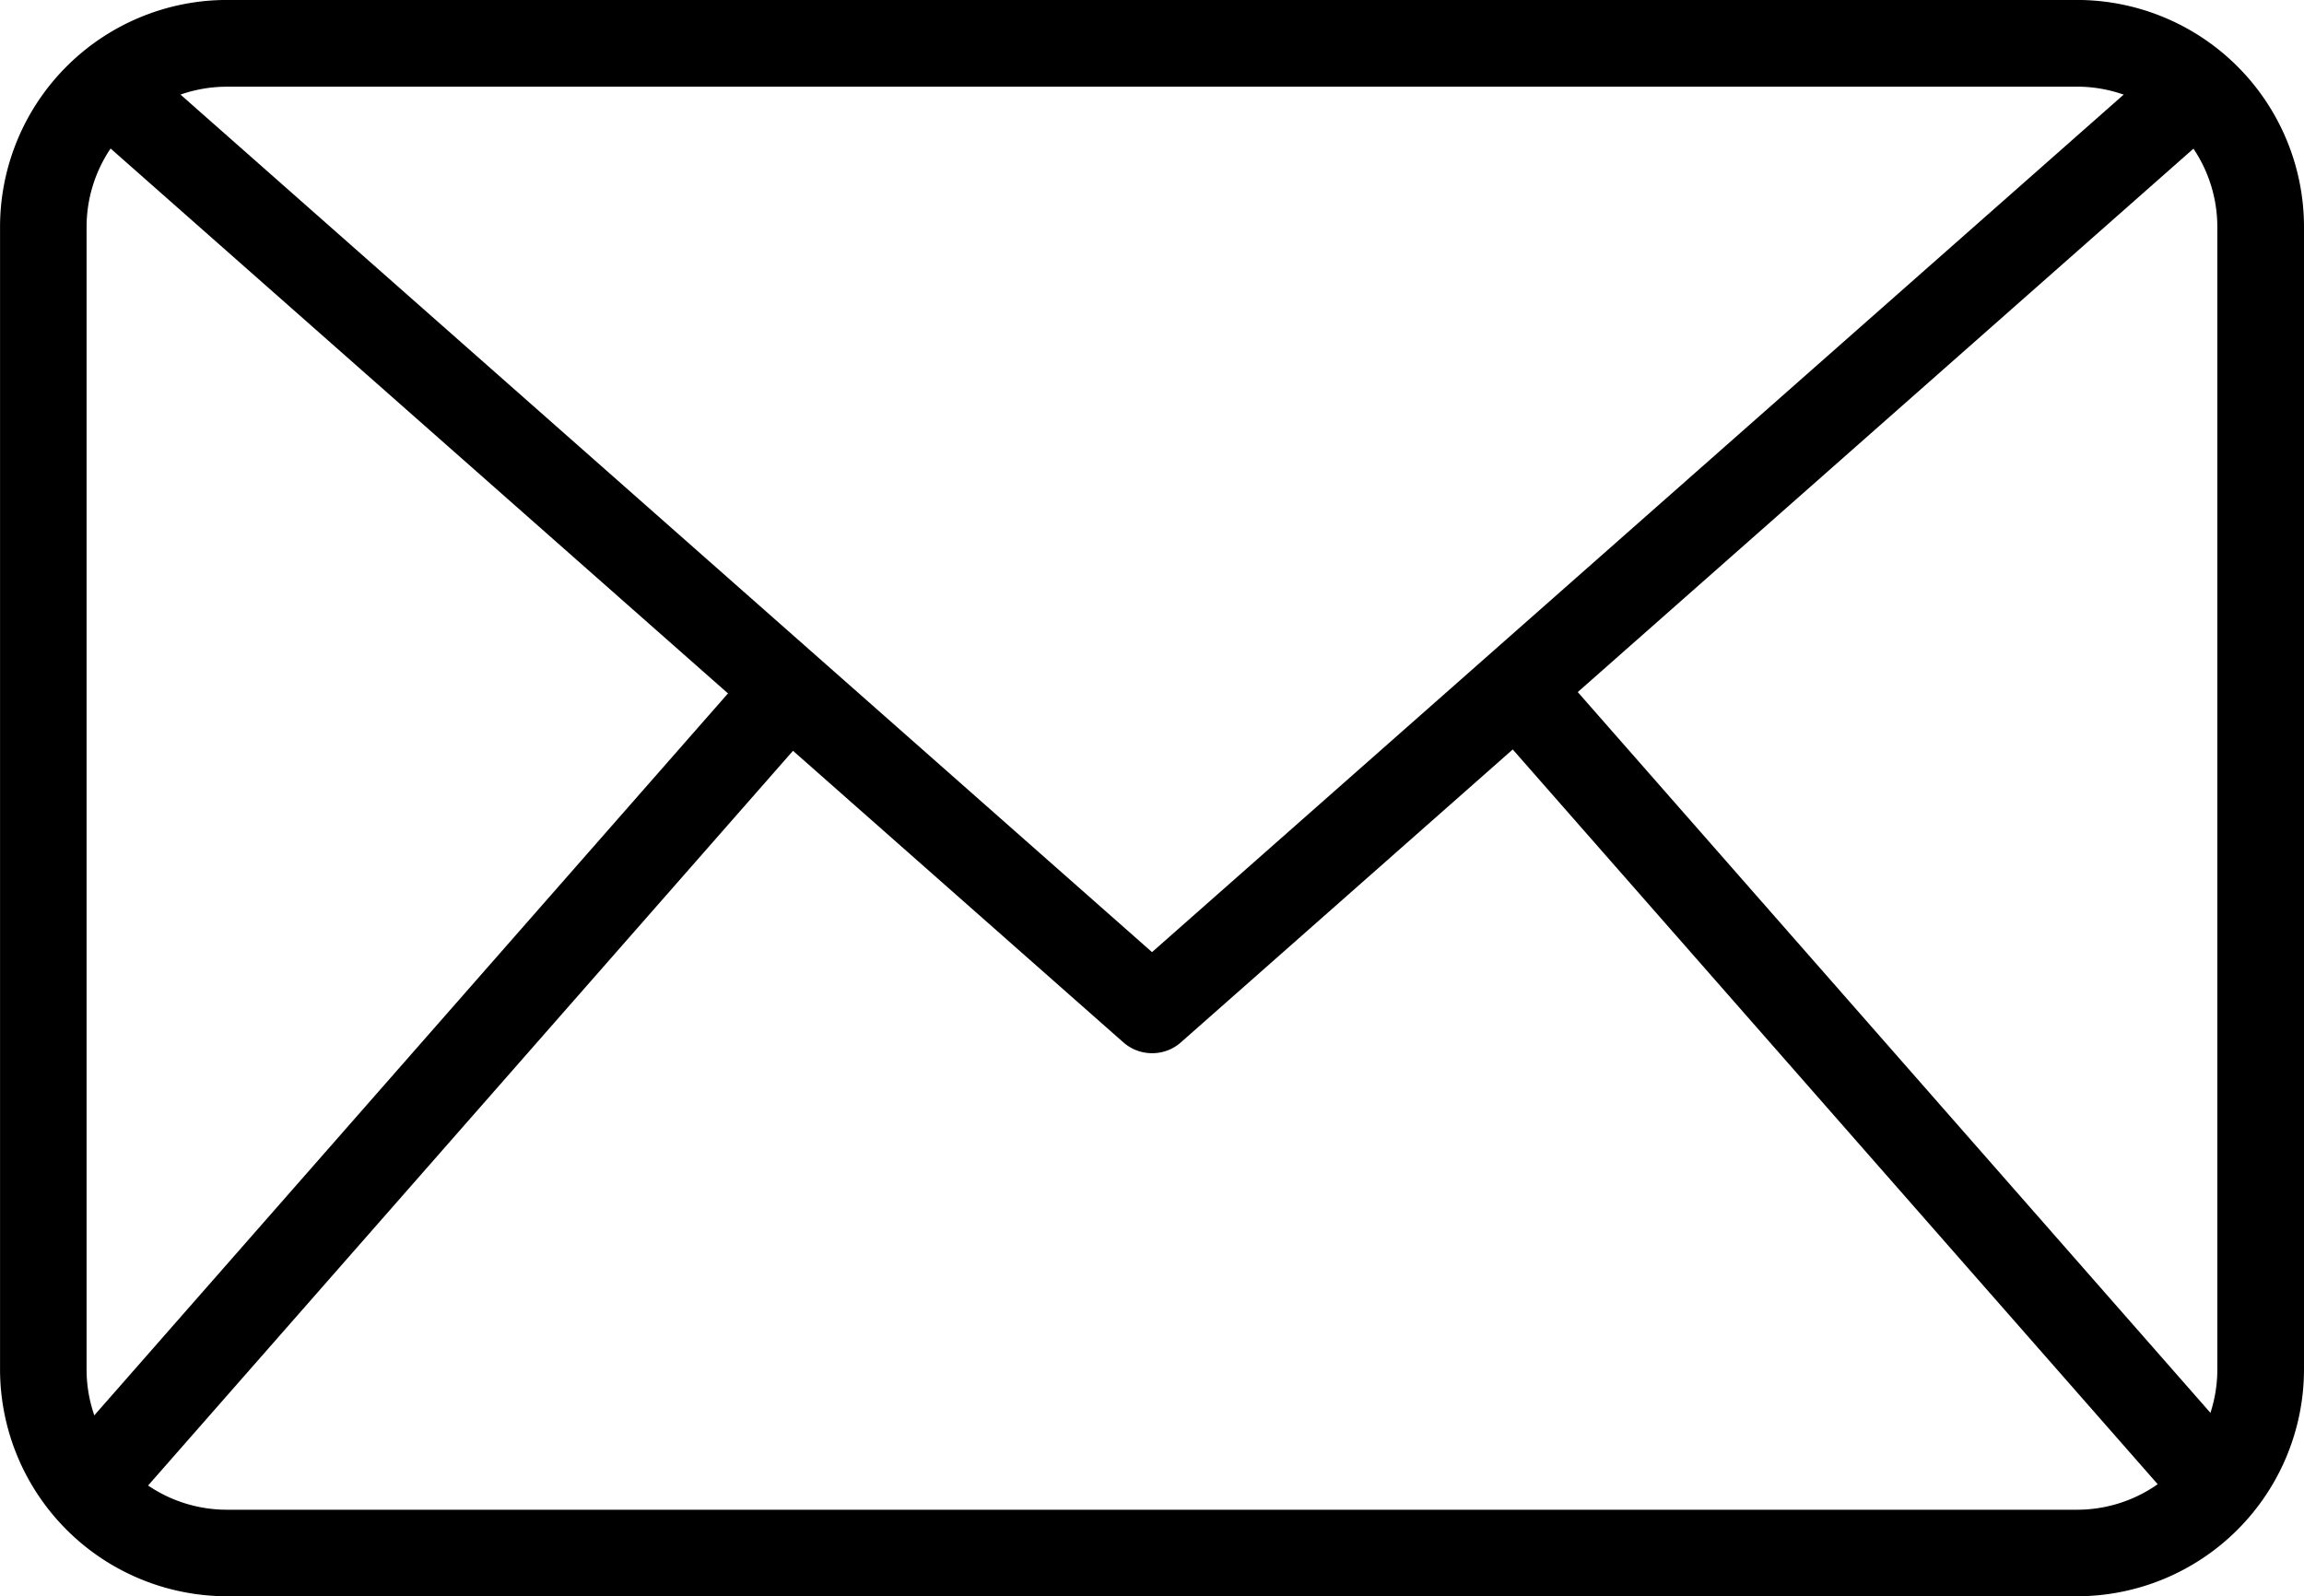
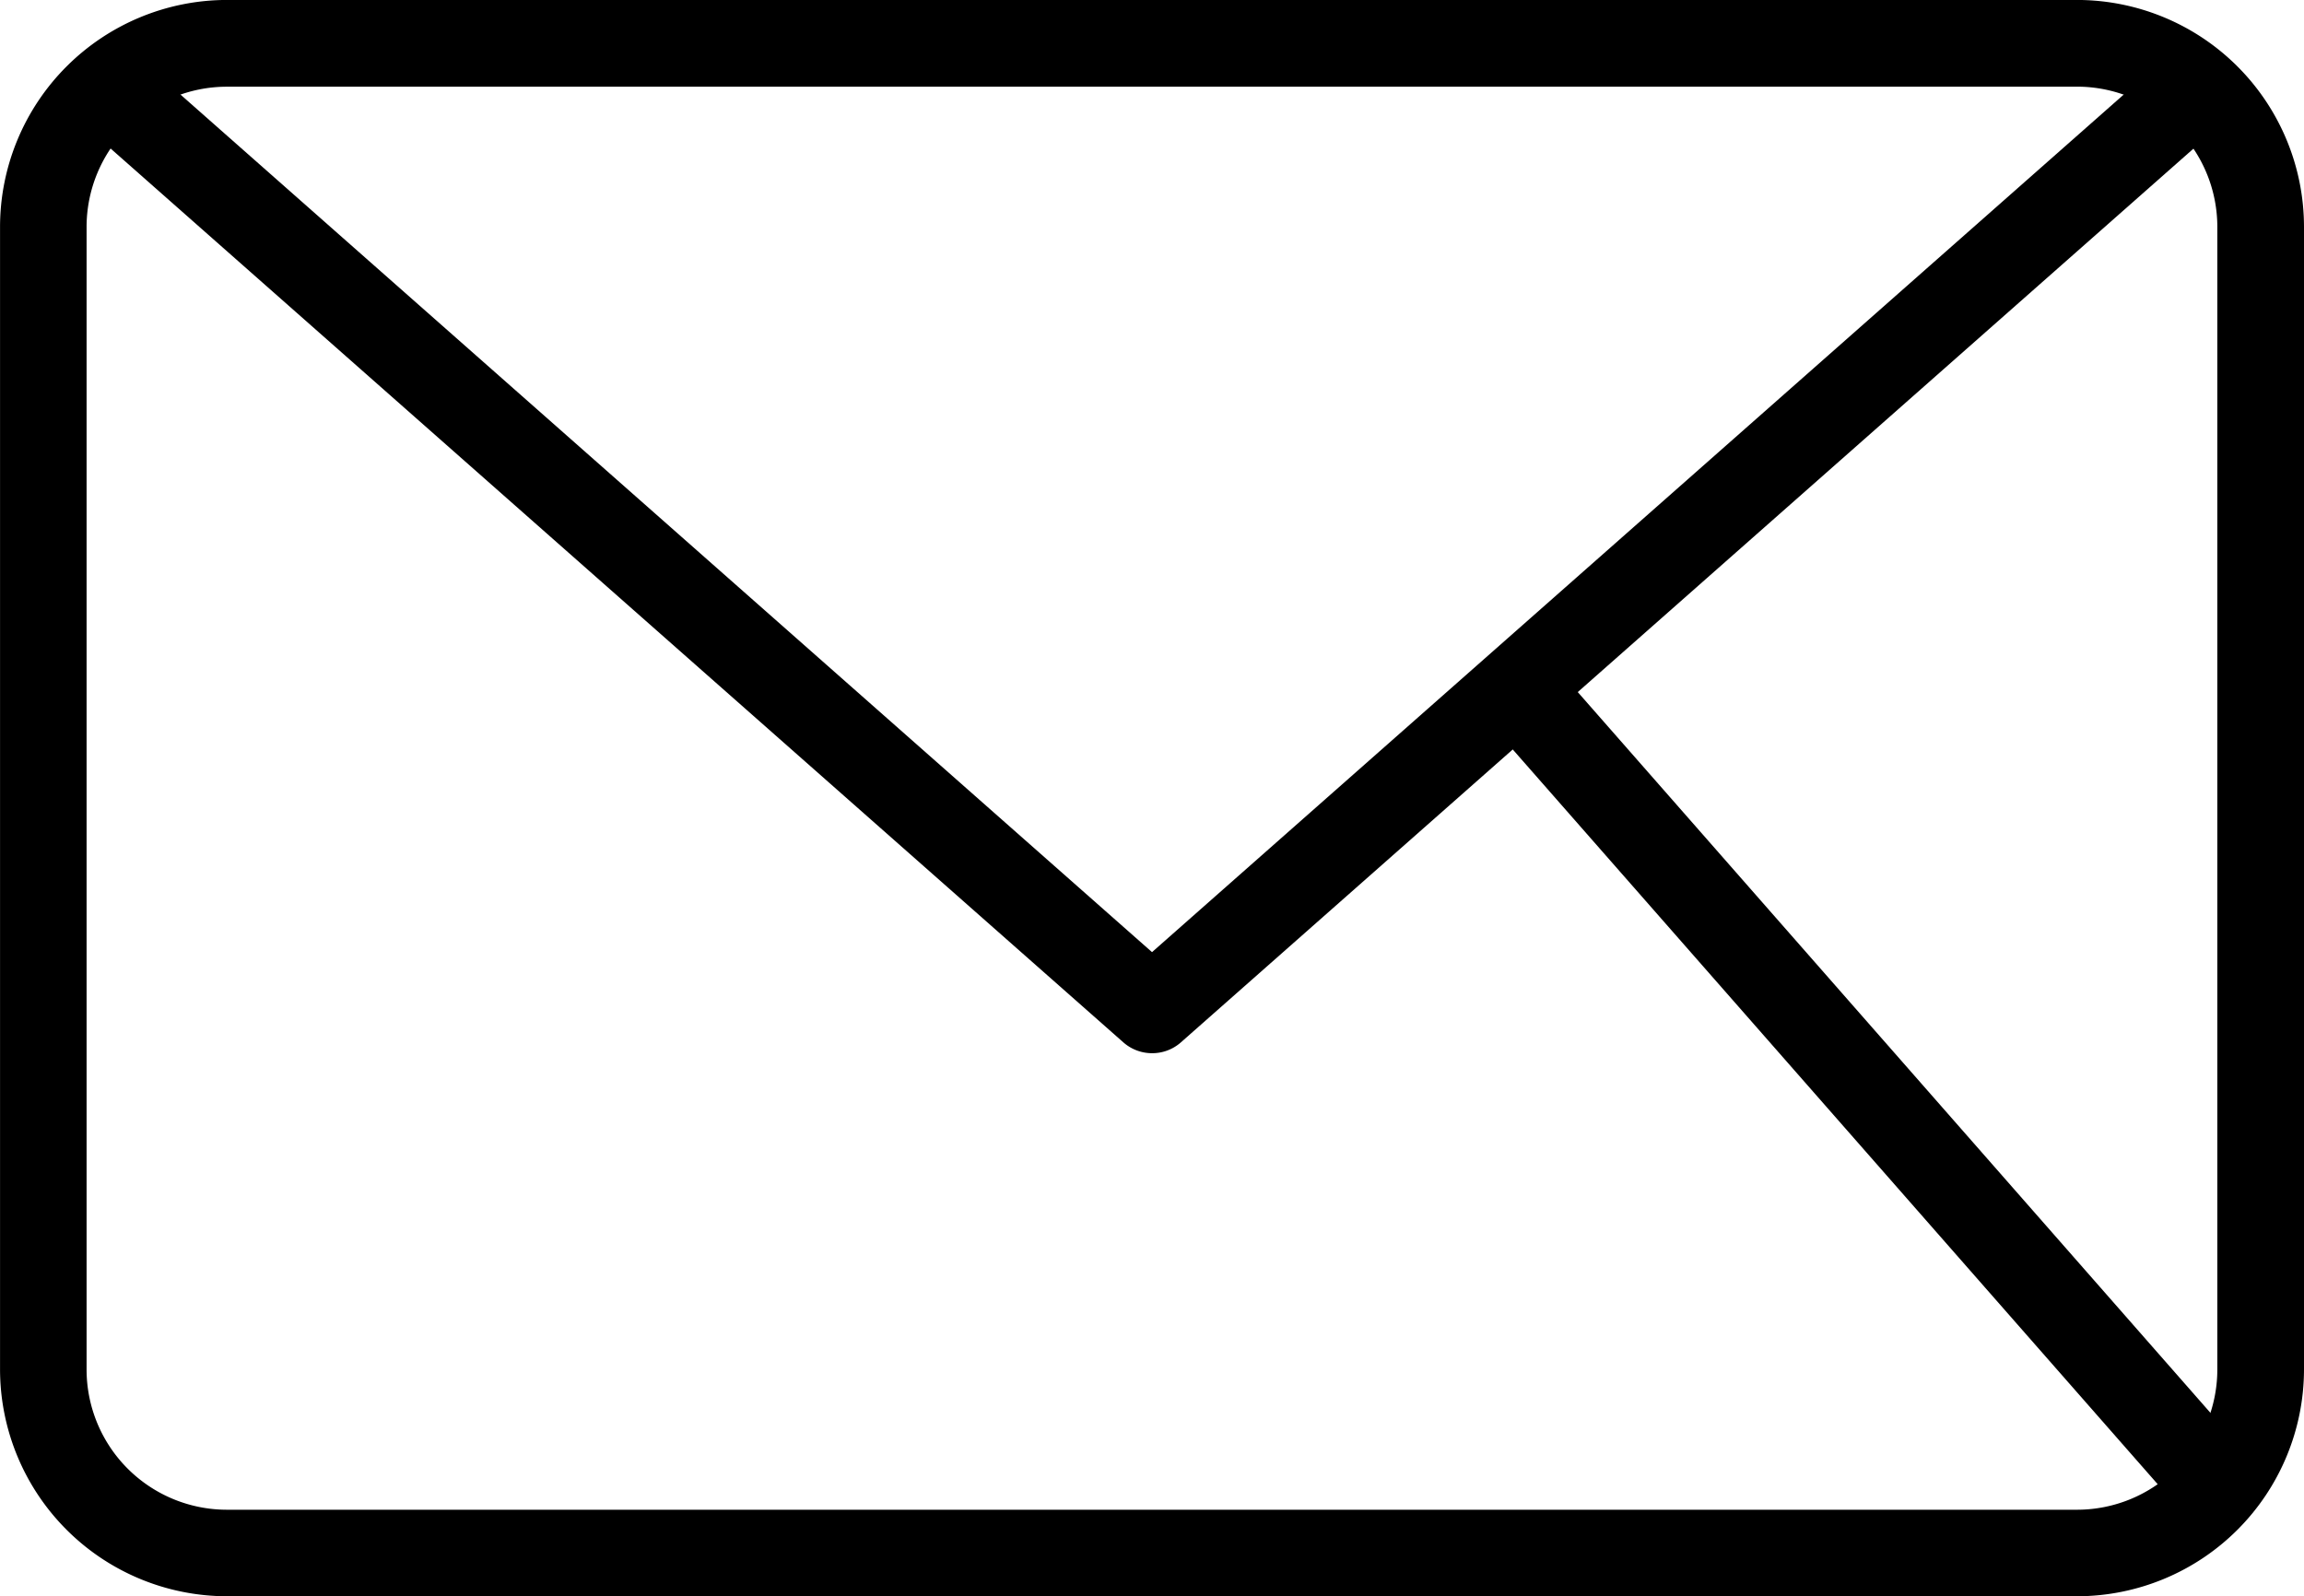
<svg xmlns="http://www.w3.org/2000/svg" width="51.809" height="35.899" viewBox="0 0 51.809 35.899">
  <g id="Group_21978" data-name="Group 21978" transform="translate(-9.353 -24.168)">
    <path id="Path_221" data-name="Path 221" d="M56.062,60.067H14.454a5.107,5.107,0,0,1-5.1-5.1v-25.7a5.107,5.107,0,0,1,5.1-5.1H56.062a5.107,5.107,0,0,1,5.1,5.1v25.7a5.107,5.107,0,0,1-5.1,5.1ZM14.454,26.118A3.155,3.155,0,0,0,11.3,29.269v25.7a3.155,3.155,0,0,0,3.151,3.152H56.062a3.155,3.155,0,0,0,3.151-3.152v-25.7a3.155,3.155,0,0,0-3.151-3.152Z" />
    <path id="Path_222" data-name="Path 222" d="M37.115,49.16a.975.975,0,0,1-.645-.244L12.976,28.178l1.29-1.462L37.115,46.887l22.85-20.169,1.29,1.462L37.761,48.919a.972.972,0,0,1-.646.241Z" transform="translate(-1.857 -1.306)" />
-     <path id="Path_223" data-name="Path 223" d="M0,0H23.913V1.95H0Z" transform="translate(10.589 57.006) rotate(-48.728)" />
-     <path id="Path_224" data-name="Path 224" d="M0,0H1.95V23.914H0Z" transform="translate(42.727 40.291) rotate(-41.272)" />
+     <path id="Path_224" data-name="Path 224" d="M0,0H1.95V23.914H0" transform="translate(42.727 40.291) rotate(-41.272)" />
  </g>
</svg>